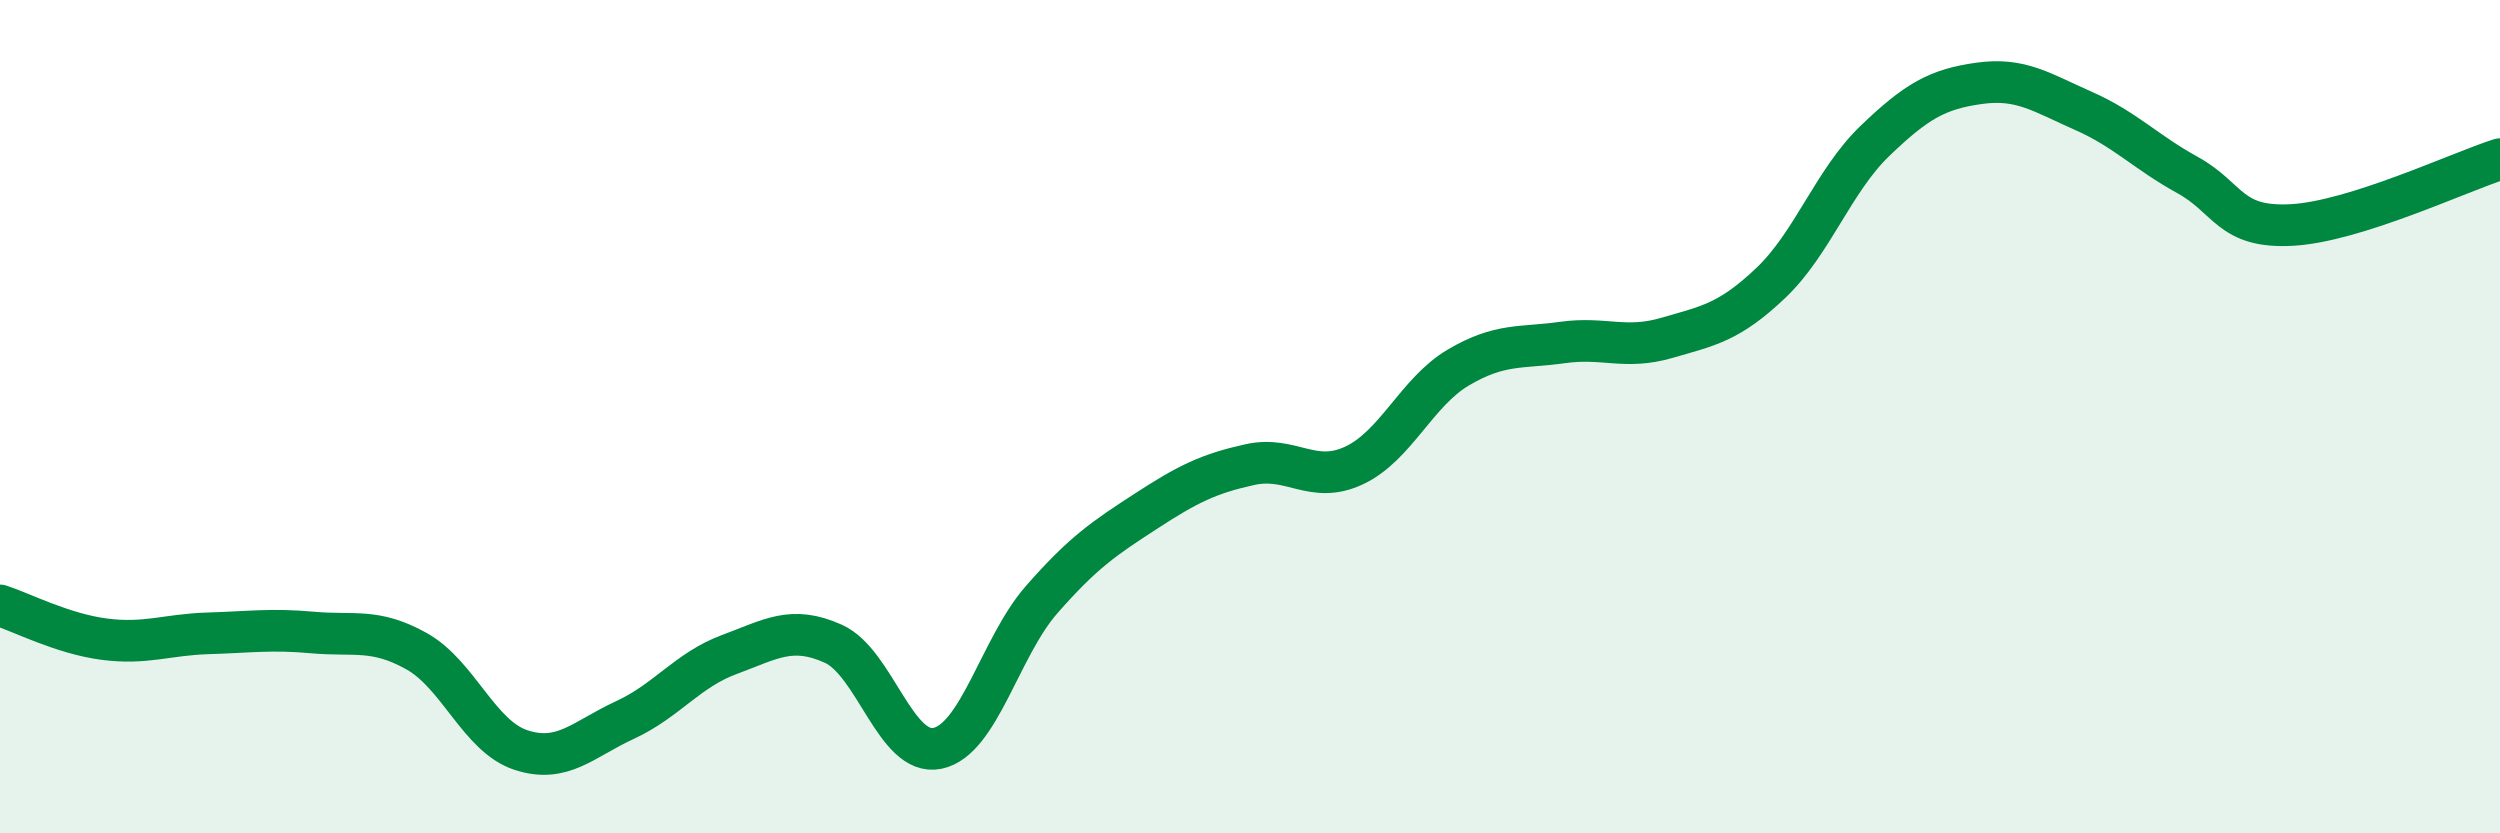
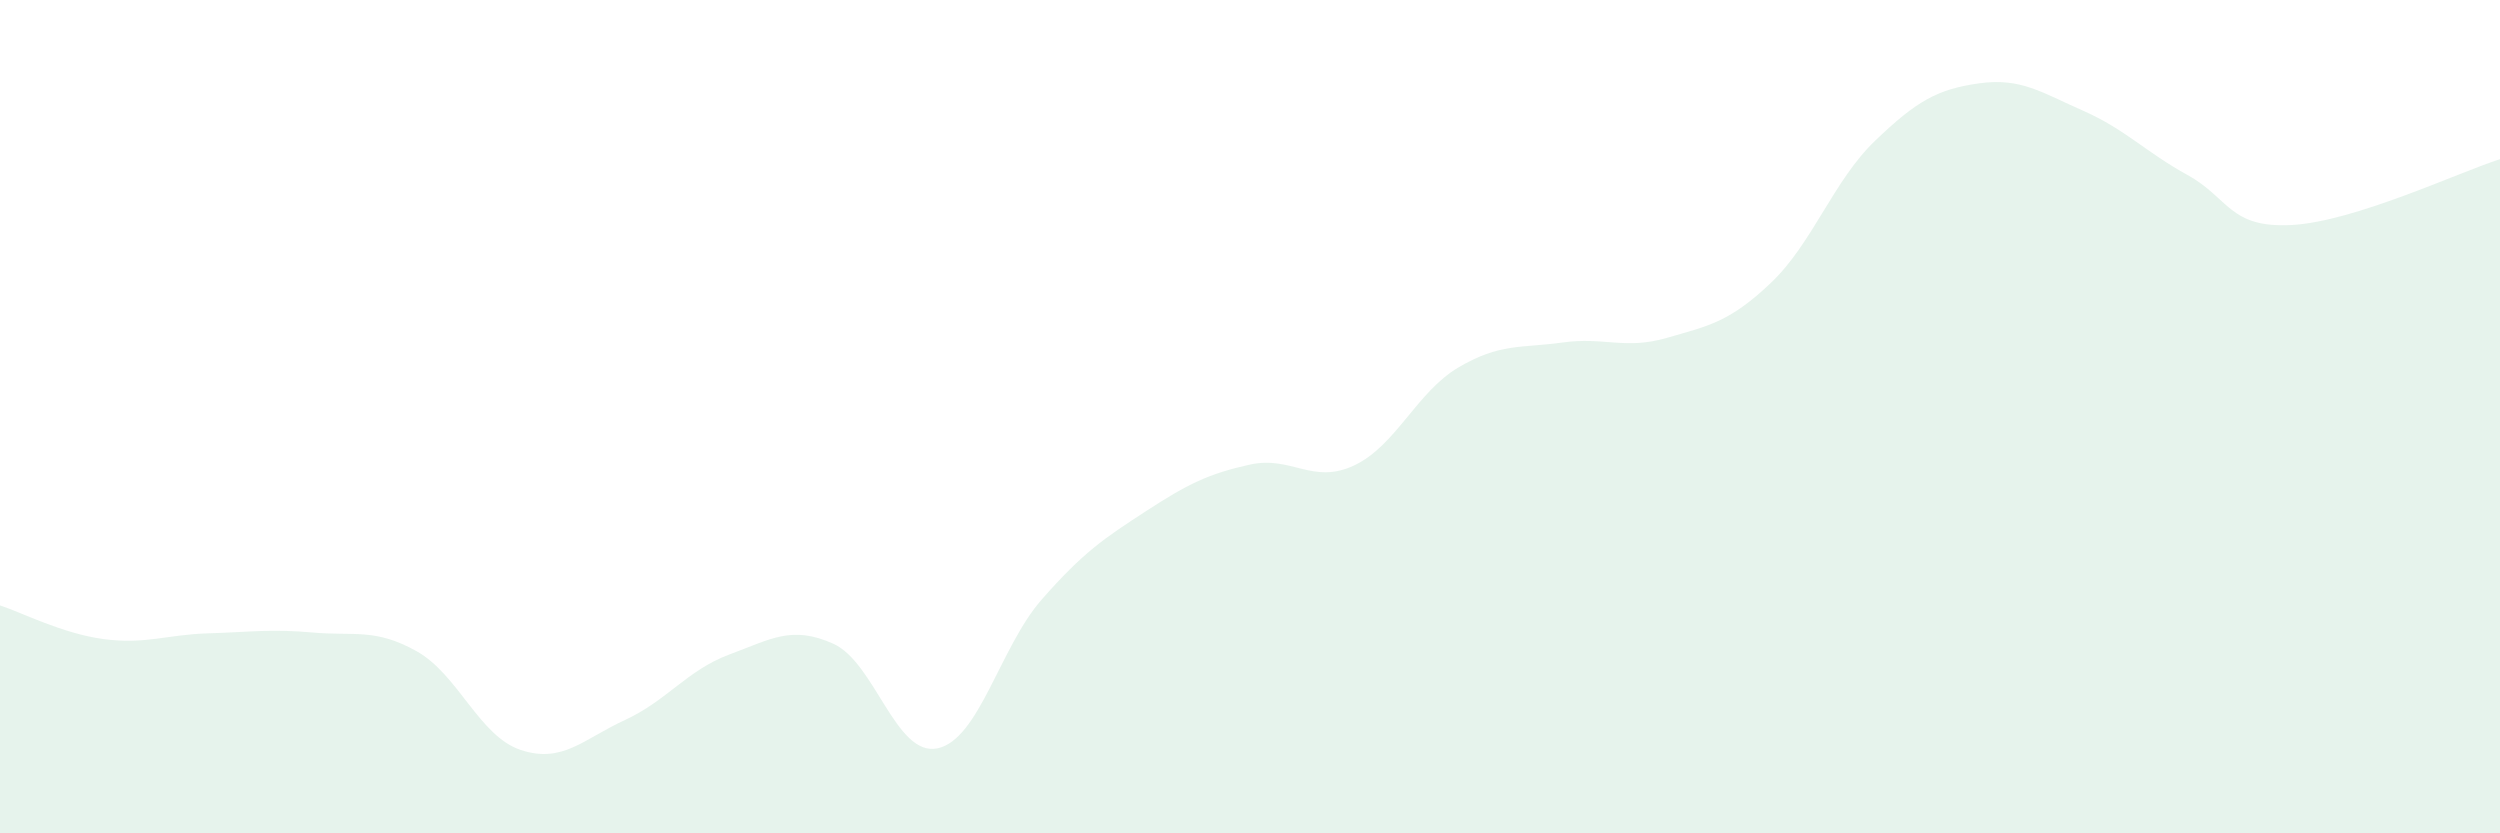
<svg xmlns="http://www.w3.org/2000/svg" width="60" height="20" viewBox="0 0 60 20">
  <path d="M 0,14.53 C 0.5,14.69 1.5,15.21 2.5,15.34 C 3.5,15.47 4,15.23 5,15.2 C 6,15.17 6.5,15.09 7.5,15.18 C 8.5,15.27 9,15.07 10,15.63 C 11,16.19 11.5,17.67 12.5,18 C 13.5,18.33 14,17.74 15,17.28 C 16,16.82 16.5,16.08 17.5,15.71 C 18.5,15.34 19,15 20,15.45 C 21,15.9 21.5,18.17 22.5,17.96 C 23.5,17.75 24,15.53 25,14.39 C 26,13.25 26.5,12.92 27.5,12.27 C 28.5,11.62 29,11.37 30,11.15 C 31,10.93 31.5,11.64 32.5,11.17 C 33.5,10.7 34,9.41 35,8.82 C 36,8.23 36.5,8.36 37.5,8.22 C 38.5,8.08 39,8.4 40,8.11 C 41,7.82 41.5,7.74 42.5,6.79 C 43.5,5.84 44,4.34 45,3.38 C 46,2.42 46.5,2.14 47.5,2 C 48.5,1.86 49,2.22 50,2.66 C 51,3.1 51.5,3.65 52.5,4.2 C 53.5,4.75 53.5,5.48 55,5.4 C 56.5,5.32 59,4.14 60,3.82L60 20L0 20Z" fill="#008740" opacity="0.1" stroke-linecap="round" stroke-linejoin="round" />
-   <path d="M 0,14.53 C 0.5,14.69 1.5,15.21 2.5,15.34 C 3.5,15.47 4,15.23 5,15.2 C 6,15.17 6.5,15.09 7.5,15.18 C 8.5,15.27 9,15.07 10,15.63 C 11,16.19 11.5,17.67 12.5,18 C 13.5,18.33 14,17.74 15,17.28 C 16,16.82 16.5,16.08 17.5,15.71 C 18.5,15.34 19,15 20,15.45 C 21,15.9 21.5,18.17 22.5,17.96 C 23.5,17.75 24,15.53 25,14.39 C 26,13.25 26.5,12.92 27.5,12.27 C 28.5,11.62 29,11.37 30,11.15 C 31,10.93 31.5,11.64 32.5,11.17 C 33.5,10.7 34,9.41 35,8.82 C 36,8.23 36.5,8.36 37.5,8.22 C 38.5,8.08 39,8.4 40,8.11 C 41,7.82 41.5,7.74 42.5,6.79 C 43.5,5.84 44,4.34 45,3.38 C 46,2.42 46.5,2.14 47.5,2 C 48.5,1.86 49,2.22 50,2.66 C 51,3.1 51.5,3.65 52.5,4.2 C 53.5,4.75 53.5,5.48 55,5.4 C 56.5,5.32 59,4.14 60,3.82" stroke="#008740" stroke-width="1" fill="none" stroke-linecap="round" stroke-linejoin="round" />
</svg>